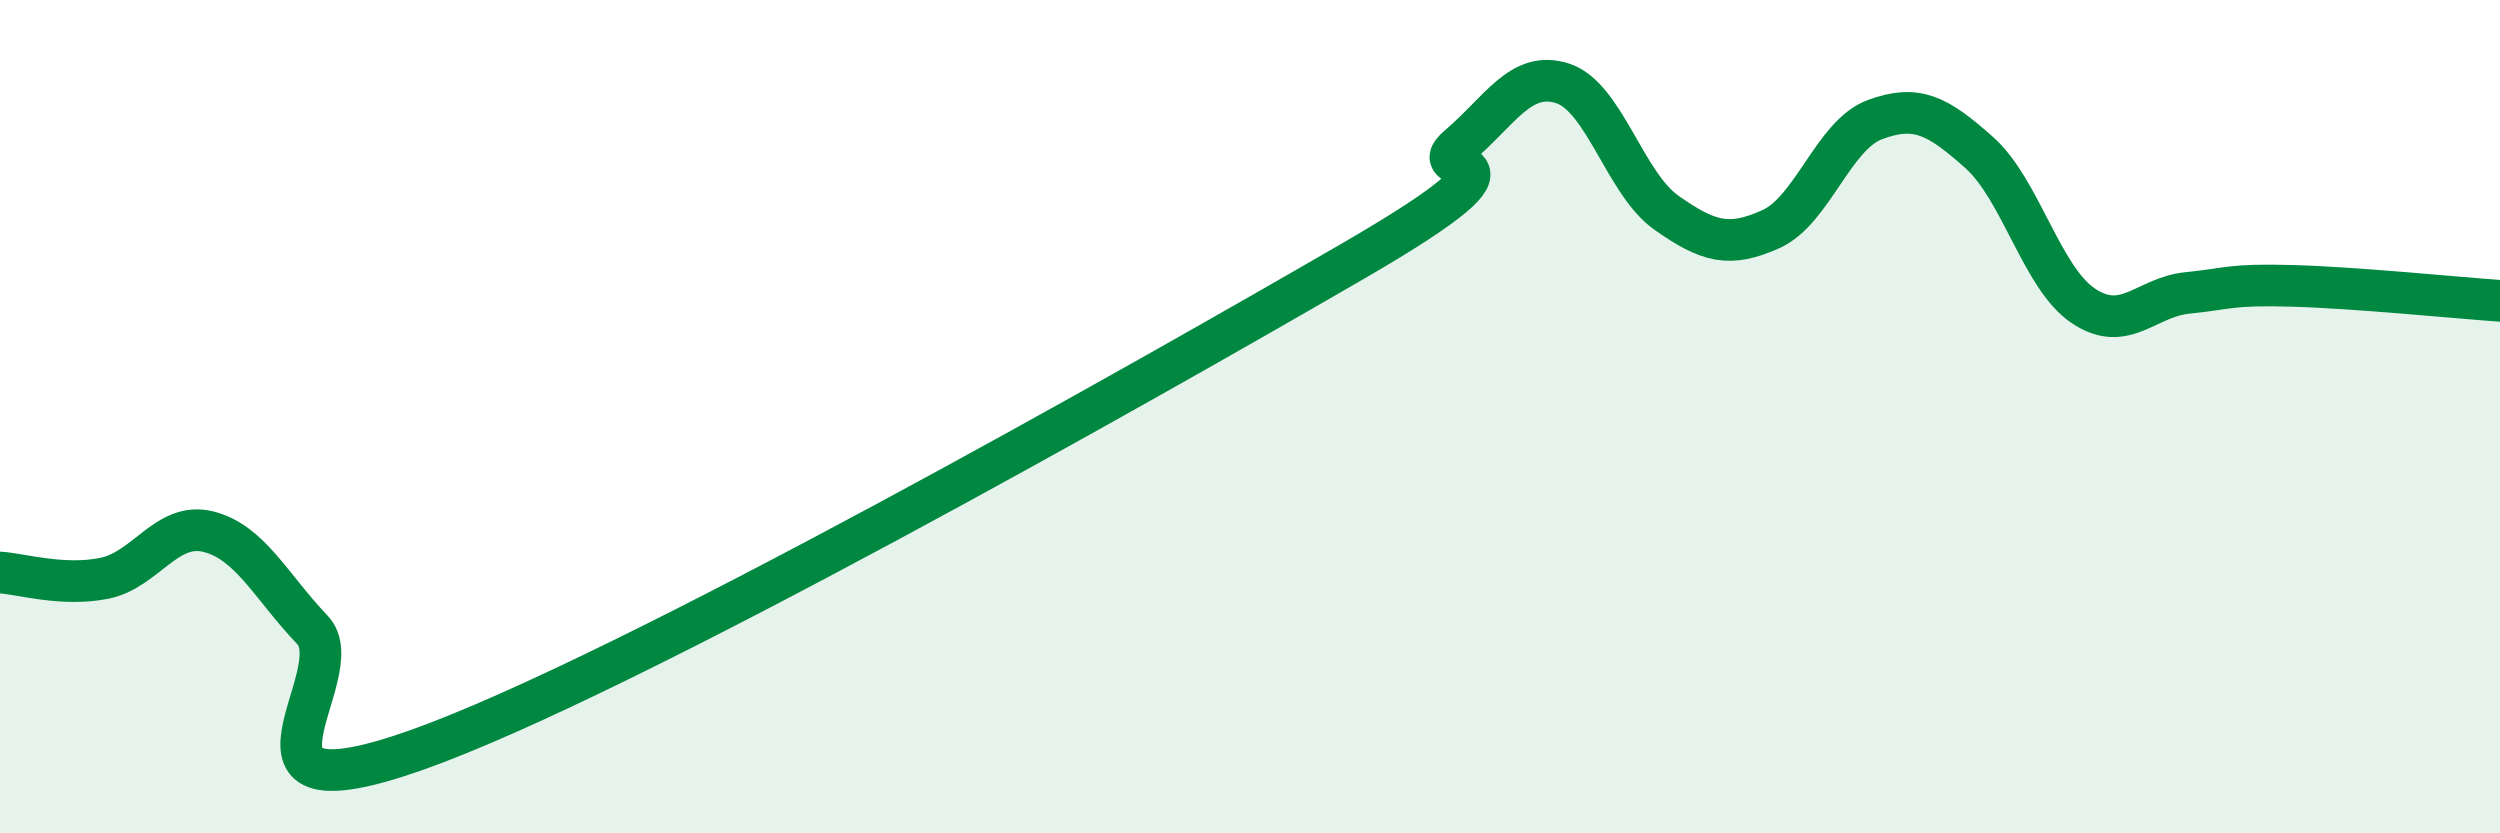
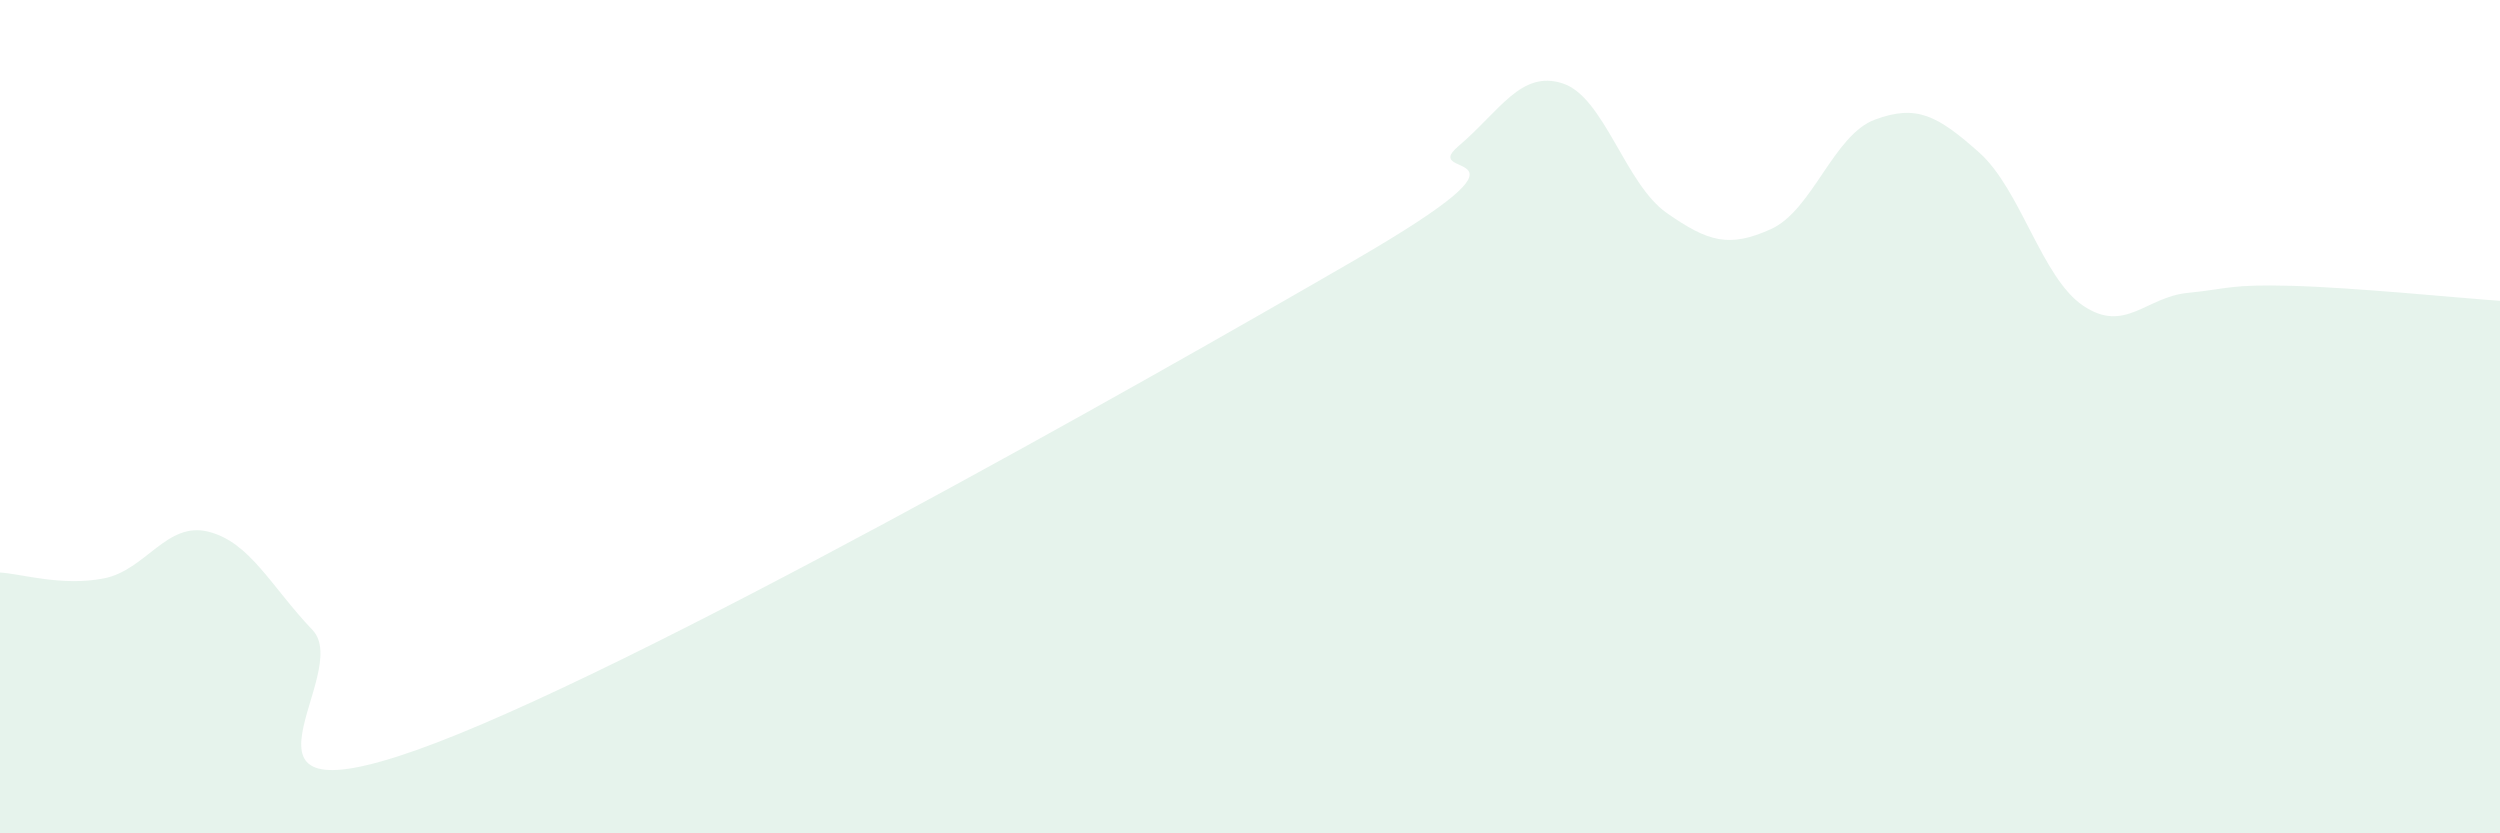
<svg xmlns="http://www.w3.org/2000/svg" width="60" height="20" viewBox="0 0 60 20">
  <path d="M 0,13.74 C 0.5,13.77 1.5,14.08 2.5,13.88 C 3.5,13.68 4,12.51 5,12.76 C 6,13.01 6.5,14.07 7.5,15.12 C 8.5,16.17 5,19.77 10,18 C 15,16.23 27.5,9.15 32.5,6.25 C 37.5,3.35 34,4.36 35,3.51 C 36,2.66 36.5,1.68 37.5,2 C 38.5,2.32 39,4.41 40,5.11 C 41,5.81 41.5,5.95 42.5,5.5 C 43.5,5.05 44,3.24 45,2.87 C 46,2.5 46.5,2.77 47.5,3.66 C 48.5,4.55 49,6.67 50,7.34 C 51,8.01 51.5,7.13 52.5,7.03 C 53.5,6.93 53.5,6.82 55,6.86 C 56.5,6.9 59,7.15 60,7.22L60 20L0 20Z" fill="#008740" opacity="0.1" stroke-linecap="round" stroke-linejoin="round" />
-   <path d="M 0,13.74 C 0.5,13.77 1.5,14.08 2.5,13.88 C 3.5,13.68 4,12.51 5,12.76 C 6,13.01 6.5,14.07 7.5,15.12 C 8.5,16.17 5,19.77 10,18 C 15,16.23 27.5,9.15 32.5,6.25 C 37.5,3.35 34,4.36 35,3.51 C 36,2.66 36.5,1.68 37.5,2 C 38.5,2.32 39,4.41 40,5.11 C 41,5.81 41.5,5.95 42.5,5.5 C 43.5,5.05 44,3.24 45,2.87 C 46,2.5 46.5,2.77 47.5,3.66 C 48.5,4.55 49,6.67 50,7.34 C 51,8.01 51.5,7.13 52.5,7.03 C 53.5,6.93 53.5,6.82 55,6.86 C 56.5,6.9 59,7.15 60,7.22" stroke="#008740" stroke-width="1" fill="none" stroke-linecap="round" stroke-linejoin="round" />
</svg>